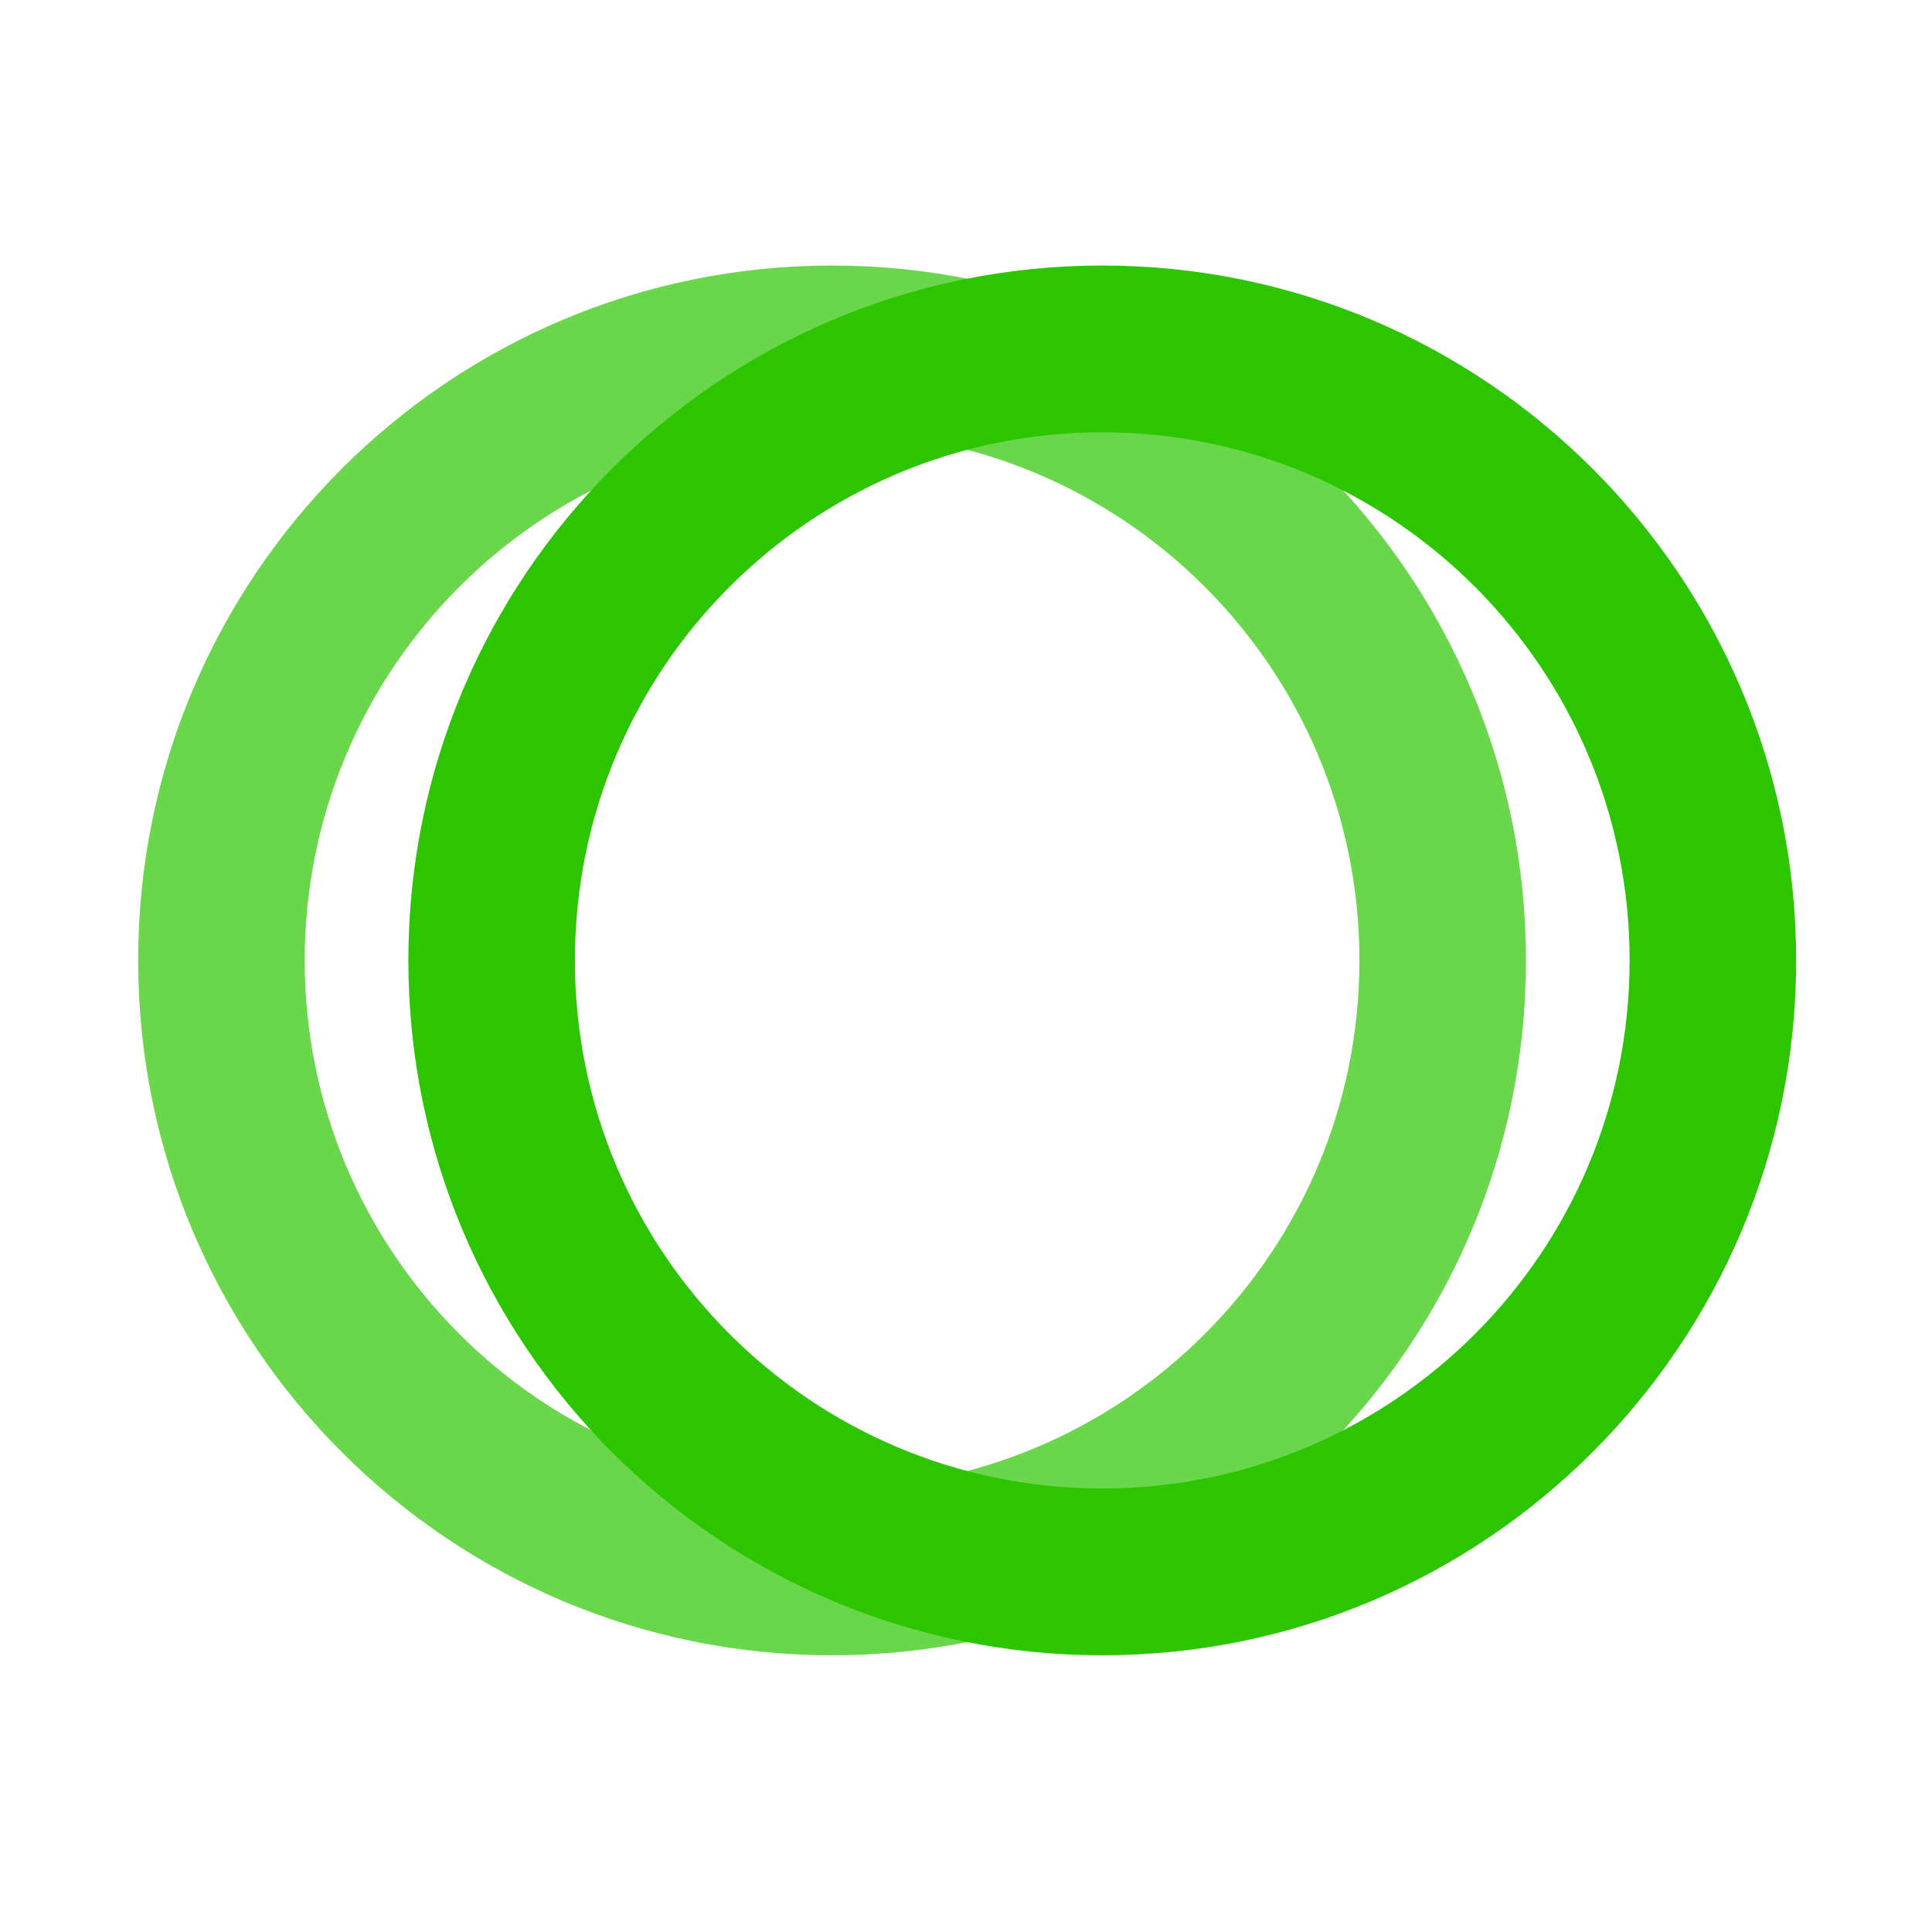
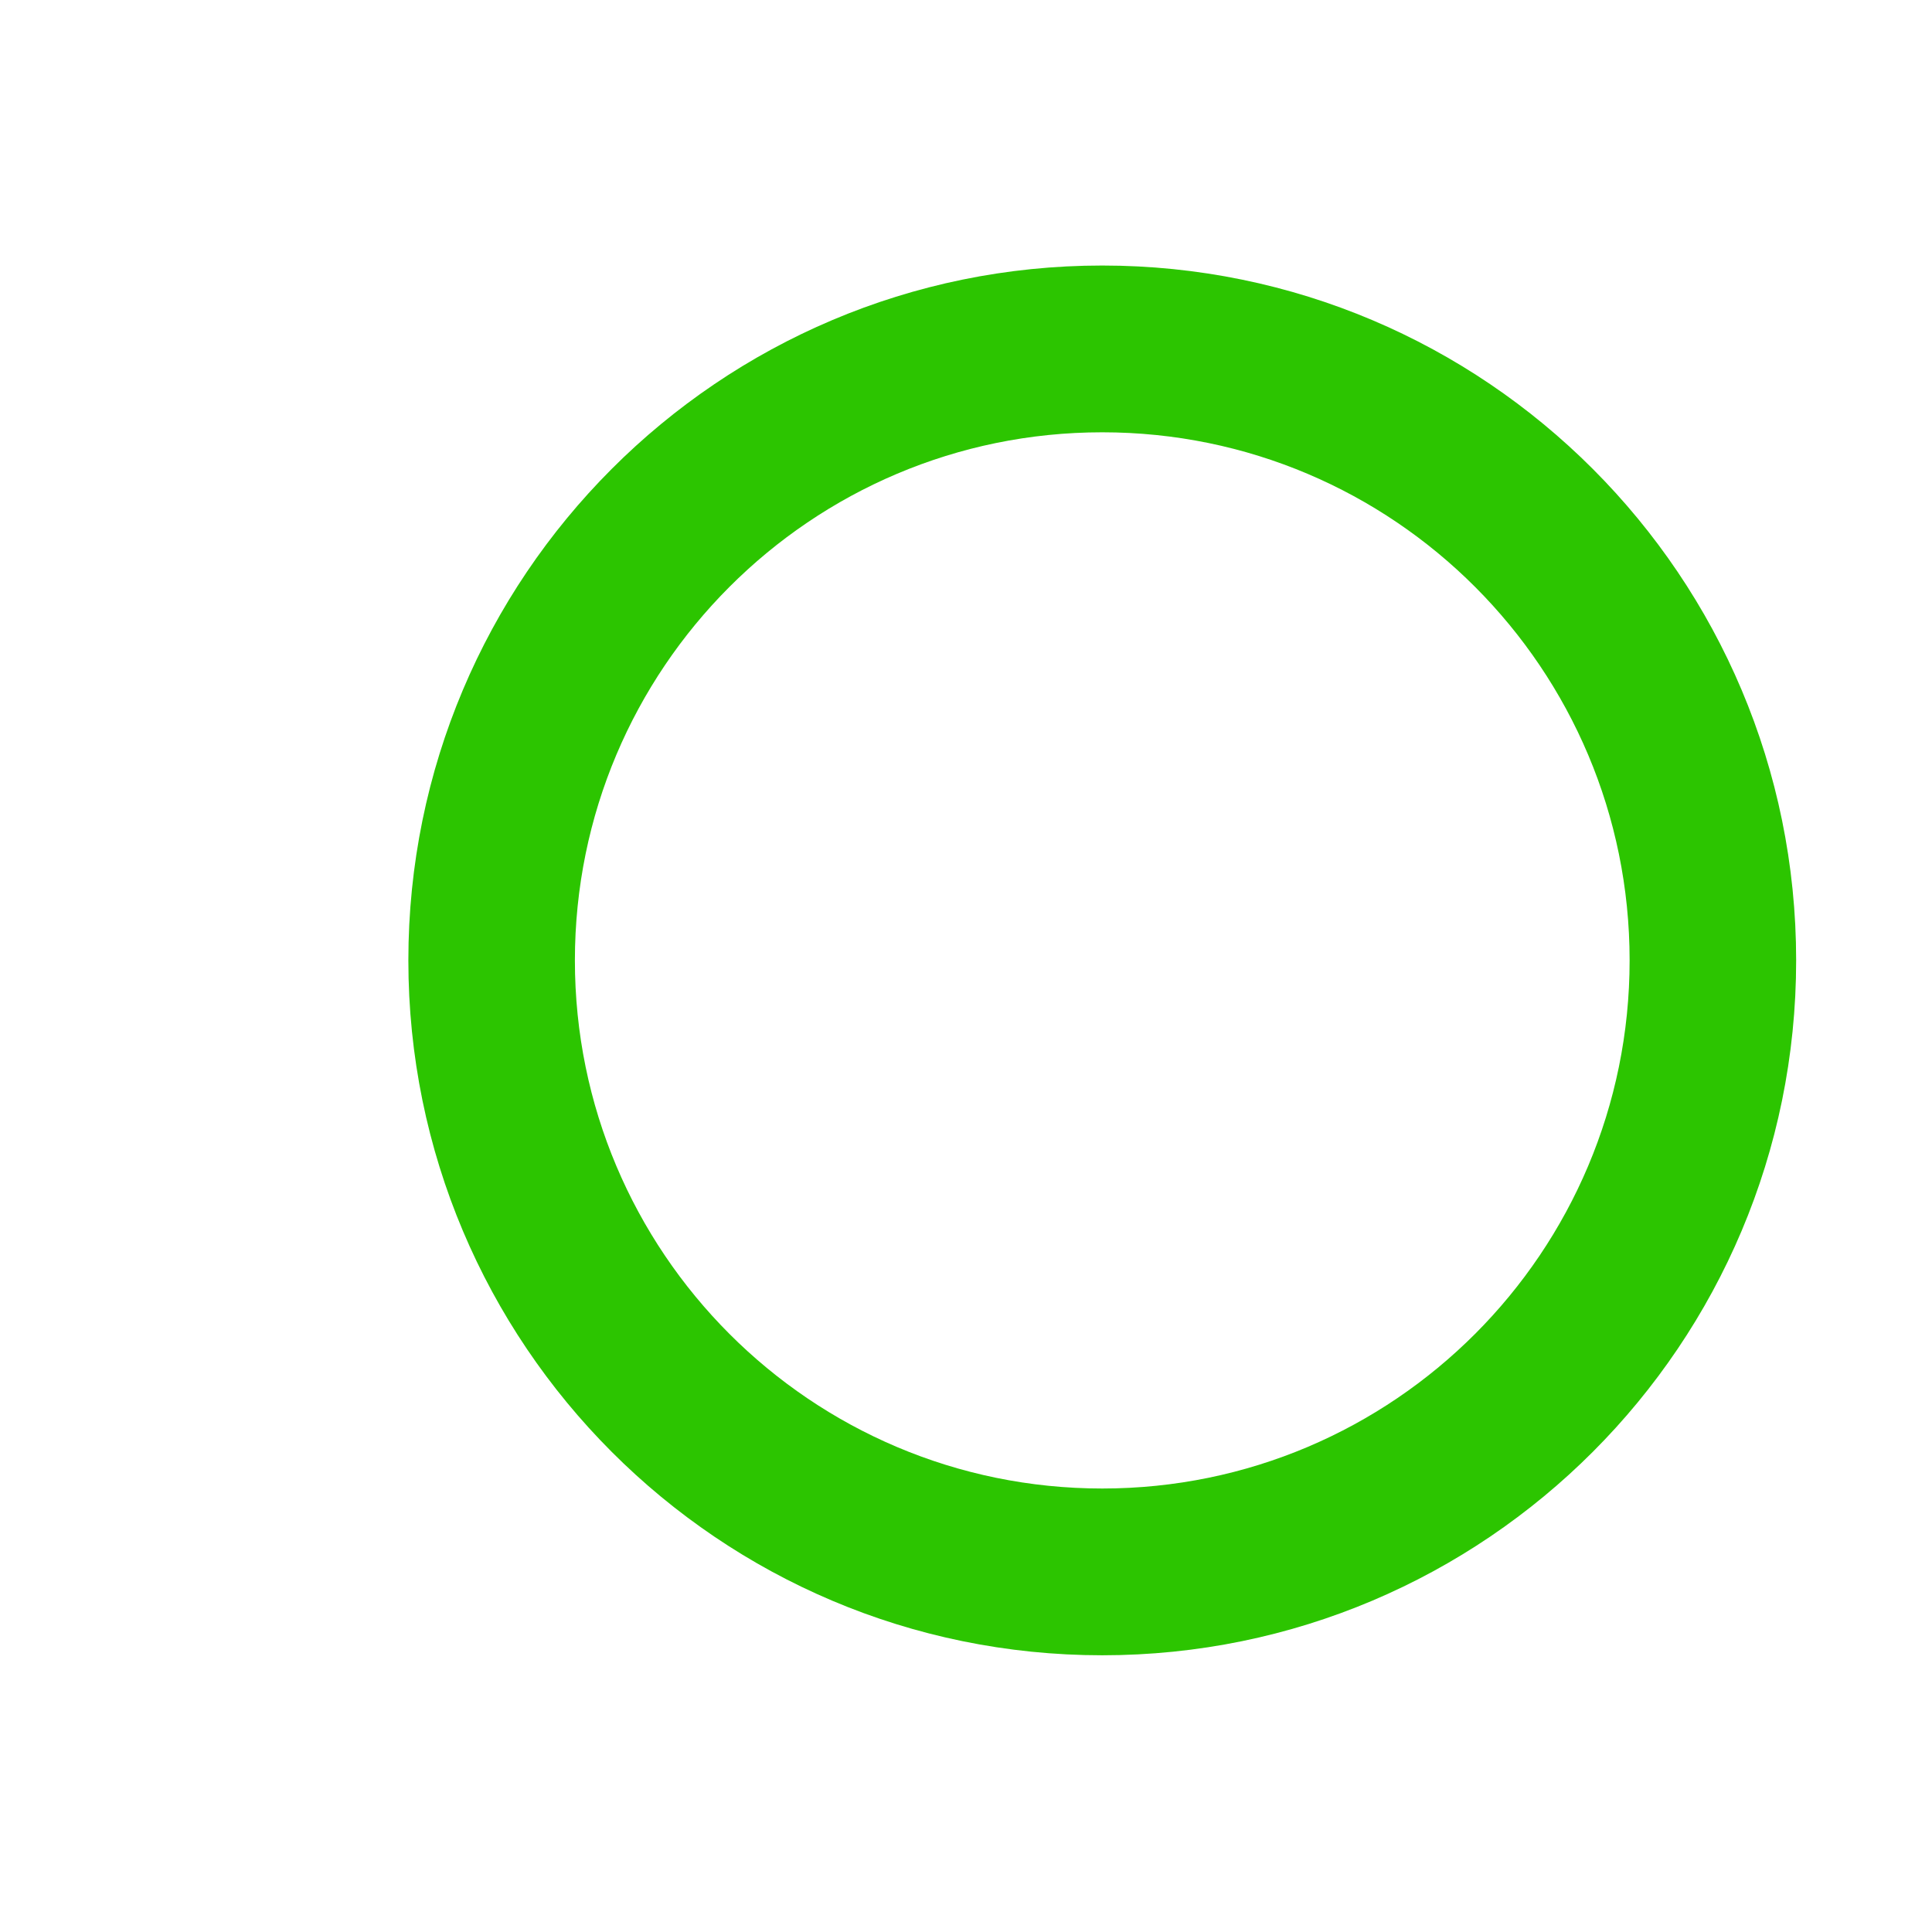
<svg xmlns="http://www.w3.org/2000/svg" width="512" height="512" viewBox="0 0 512 512" fill="none">
-   <path opacity="0.7" fill-rule="evenodd" clip-rule="evenodd" d="M220.508 394.47C297.693 394.47 360.264 331.811 360.264 254.517C360.264 177.222 297.693 114.563 220.508 114.563C143.323 114.563 80.753 177.222 80.753 254.517C80.753 331.811 143.323 394.47 220.508 394.47ZM220.508 438.666C322.068 438.666 404.398 356.219 404.398 254.517C404.398 152.814 322.068 70.367 220.508 70.367C118.949 70.367 36.619 152.814 36.619 254.517C36.619 356.219 118.949 438.666 220.508 438.666Z" fill="#2CC500" />
-   <path fill-rule="evenodd" clip-rule="evenodd" d="M292.109 394.47C369.294 394.47 431.865 331.811 431.865 254.517C431.865 177.222 369.294 114.563 292.109 114.563C214.924 114.563 152.353 177.222 152.353 254.517C152.353 331.811 214.924 394.47 292.109 394.47ZM292.109 438.666C393.668 438.666 475.998 356.219 475.998 254.517C475.998 152.814 393.668 70.367 292.109 70.367C190.55 70.367 108.22 152.814 108.22 254.517C108.22 356.219 190.55 438.666 292.109 438.666Z" fill="#2CC500" />
+   <path fill-rule="evenodd" clip-rule="evenodd" d="M292.109 394.47C369.294 394.47 431.865 331.811 431.865 254.517C431.865 177.222 369.294 114.563 292.109 114.563C214.924 114.563 152.353 177.222 152.353 254.517C152.353 331.811 214.924 394.47 292.109 394.47M292.109 438.666C393.668 438.666 475.998 356.219 475.998 254.517C475.998 152.814 393.668 70.367 292.109 70.367C190.55 70.367 108.22 152.814 108.22 254.517C108.22 356.219 190.55 438.666 292.109 438.666Z" fill="#2CC500" />
</svg>